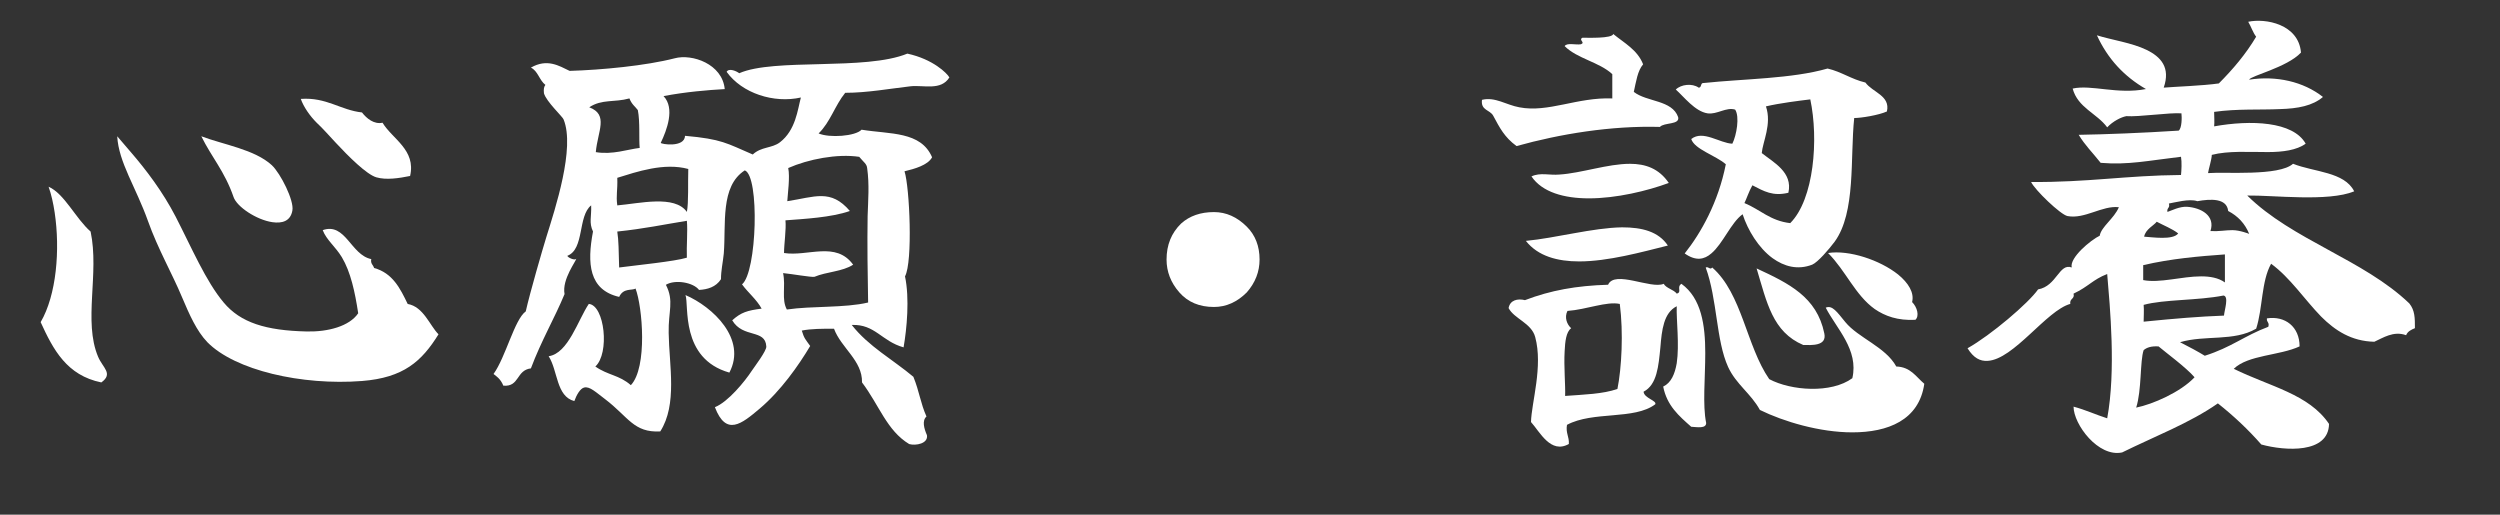
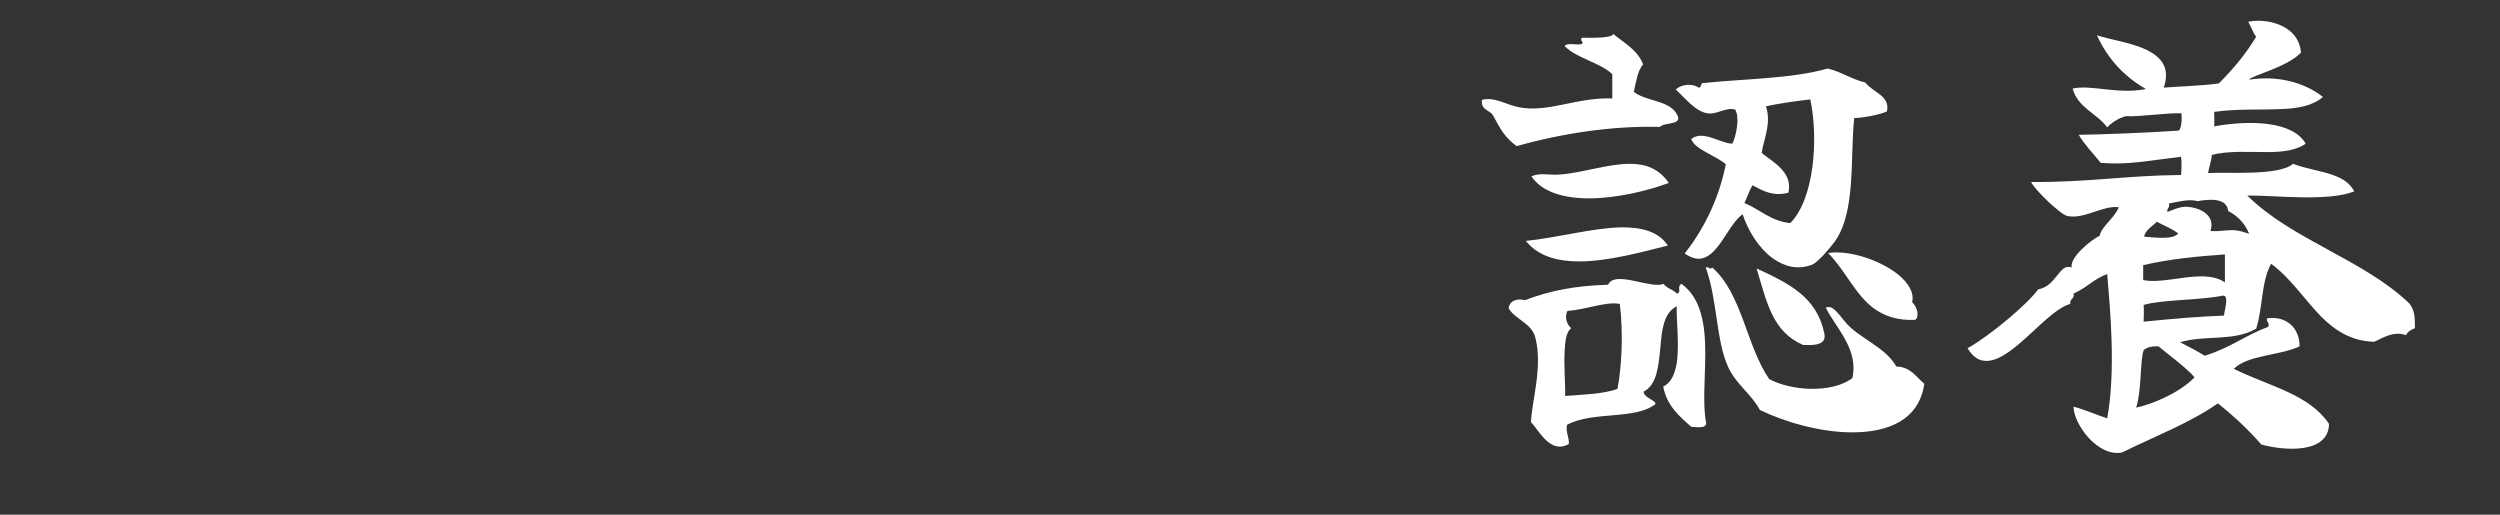
<svg xmlns="http://www.w3.org/2000/svg" version="1.1" id="圖層_1" x="0px" y="0px" width="96.378px" height="19.842px" viewBox="0 0 96.378 19.842" enable-background="new 0 0 96.378 19.842" xml:space="preserve">
  <rect x="0" y="0" width="96.378" height="19.842" fill="#333333" stroke="none" />
  <g>
-     <path fill="#FFFFFF" d="M1.567,12.419c0.611-1.044,0.756-2.791,0.54-4.231c-0.055-0.36-0.126-0.684-0.234-0.99   c0.612,0.27,1.044,1.225,1.62,1.729c0.343,1.621-0.288,3.457,0.288,4.825c0.181,0.433,0.595,0.648,0.126,0.991   C2.575,14.472,2.052,13.481,1.567,12.419z M13.955,14.688c-2.323,0.18-4.897-0.414-5.96-1.495c-0.414-0.432-0.685-1.044-0.99-1.764   c-0.36-0.864-0.919-1.837-1.297-2.899C5.24,7.215,4.574,6.261,4.519,5.253l0.54,0.63C5.618,6.531,6.266,7.377,6.77,8.35   c0.612,1.188,1.17,2.503,1.854,3.313c0.648,0.774,1.62,1.081,3.205,1.116c0.811,0.018,1.639-0.198,1.98-0.702   c-0.126-0.828-0.288-1.584-0.63-2.161c-0.252-0.414-0.595-0.666-0.738-1.044c0.882-0.306,1.08,0.955,1.872,1.117   c-0.036,0.18,0.072,0.216,0.108,0.342c0.72,0.198,1.008,0.792,1.296,1.387c0.612,0.108,0.847,0.828,1.188,1.17   C16.259,13.931,15.557,14.562,13.955,14.688z M10.498,8.565c-0.612-0.09-1.369-0.594-1.495-0.972   c-0.342-0.99-0.846-1.53-1.242-2.34c0.847,0.324,2.053,0.504,2.719,1.116c0.342,0.324,0.864,1.368,0.792,1.747   C11.2,8.53,10.875,8.62,10.498,8.565z M14.512,6.837c-0.378-0.108-1.08-0.81-1.566-1.332c-0.27-0.288-0.504-0.558-0.738-0.774   c-0.27-0.27-0.504-0.612-0.612-0.918c0.99-0.072,1.53,0.432,2.359,0.522c0.18,0.234,0.468,0.468,0.792,0.396   c0.378,0.63,1.296,1.044,1.063,2.053C15.376,6.873,14.89,6.945,14.512,6.837z" />
-     <path fill="#FFFFFF" d="M35.105,3.326c-0.792,0.09-1.675,0.252-2.521,0.252c-0.396,0.486-0.576,1.134-1.026,1.566   C31.972,5.325,32.98,5.253,33.214,5c1.099,0.18,2.286,0.054,2.719,1.063c-0.162,0.306-0.685,0.45-1.063,0.54   c0.198,0.612,0.324,3.493,0.019,4.051c0.18,0.846,0.071,2.017-0.055,2.737c-0.846-0.234-1.098-0.9-1.998-0.864   c0.647,0.828,1.584,1.333,2.376,1.999c0.234,0.576,0.271,1.008,0.505,1.53c-0.181,0.162-0.091,0.469,0.018,0.721   c0.054,0.324-0.432,0.414-0.685,0.342c-0.864-0.522-1.152-1.494-1.818-2.376c0.019-0.846-0.81-1.333-1.08-2.071   c-0.45,0-0.882,0-1.242,0.072c0.09,0.306,0.144,0.342,0.324,0.594c-0.45,0.756-1.135,1.729-1.945,2.413   c-0.702,0.594-1.296,1.08-1.729-0.054c0.505-0.198,1.152-0.99,1.423-1.404c0.108-0.162,0.576-0.774,0.559-0.937   c-0.036-0.684-0.9-0.306-1.314-1.008c0.342-0.306,0.576-0.378,1.134-0.45c-0.198-0.36-0.522-0.612-0.756-0.936   c0.576-0.468,0.684-4.177,0.107-4.394c-0.954,0.612-0.72,2.071-0.81,3.205c-0.036,0.36-0.108,0.648-0.108,0.99   c-0.198,0.306-0.522,0.396-0.846,0.414c-0.217-0.288-0.919-0.414-1.278-0.198c0.323,0.63,0.09,1.008,0.107,1.854   c0.019,1.26,0.342,2.755-0.324,3.799c-1.026,0.055-1.225-0.558-2.124-1.242c-0.36-0.27-0.595-0.504-0.811-0.45   c-0.145,0.036-0.288,0.27-0.378,0.522c-0.702-0.18-0.631-1.17-0.99-1.729c0.756-0.108,1.134-1.405,1.548-2.017   c0.612,0.054,0.811,1.908,0.252,2.413c0.486,0.342,0.919,0.324,1.369,0.72c0.647-0.684,0.45-3.025,0.18-3.727   c-0.126,0.09-0.468-0.036-0.63,0.324c-1.171-0.27-1.242-1.296-1.009-2.521c-0.162-0.342-0.054-0.558-0.071-1.008   c-0.522,0.414-0.253,1.692-0.919,1.945c0.019,0.072,0.307,0.198,0.343,0.108c0.018,0.072-0.559,0.792-0.45,1.368   c-0.379,0.918-0.9,1.801-1.297,2.863c-0.576,0.072-0.432,0.72-1.063,0.667c-0.107-0.27-0.288-0.378-0.378-0.45   c0.468-0.648,0.811-2.107,1.242-2.413c0.162-0.72,0.648-2.395,0.793-2.863c0.342-1.098,1.116-3.439,0.666-4.537   c-0.036-0.108-0.666-0.684-0.757-1.008c-0.018-0.162,0-0.252,0.055-0.324c-0.234-0.18-0.288-0.54-0.559-0.666   c0.63-0.36,1.08-0.072,1.494,0.126c1.225-0.036,2.936-0.198,4.052-0.486c0.666-0.18,1.836,0.216,1.927,1.188   c-0.648,0.036-1.513,0.108-2.359,0.27c0.45,0.468,0.126,1.314-0.107,1.801c0,0.054,0.918,0.198,0.936-0.27   c1.423,0.126,1.603,0.288,2.611,0.72c0.324-0.306,0.738-0.234,1.044-0.468c0.612-0.468,0.685-1.26,0.811-1.729   c-1.044,0.234-2.269-0.162-2.863-0.99c0.091-0.162,0.396-0.018,0.486,0.054c1.351-0.594,4.861-0.09,6.482-0.756   c0.99,0.216,1.53,0.756,1.62,0.918C36.275,3.506,35.609,3.272,35.105,3.326z M24.589,4.244c-0.107-0.144-0.233-0.216-0.324-0.45   c-0.576,0.162-1.062,0.018-1.548,0.342c0.756,0.288,0.324,0.918,0.252,1.729c0.648,0.108,1.225-0.108,1.692-0.162   C24.625,5.361,24.679,4.694,24.589,4.244z M23.797,6.855c0.018,0.486-0.054,0.667,0,1.063c0.847-0.072,2.215-0.414,2.683,0.252   c0.072-0.378,0.036-1.098,0.054-1.656C25.598,6.261,24.553,6.621,23.797,6.855z M26.48,8.512c-0.9,0.144-1.639,0.306-2.683,0.414   c0.054,0.342,0.054,0.756,0.072,1.386c0.684-0.09,2.143-0.234,2.61-0.378C26.462,9.484,26.516,8.908,26.48,8.512z M26.426,11.375   c1.044,0.45,2.377,1.692,1.692,2.989C26.21,13.823,26.57,11.752,26.426,11.375z M33.448,8.332c0.019-0.612,0.072-1.207-0.018-1.854   c-0.018-0.162-0.126-0.216-0.306-0.432c-0.847-0.126-1.963,0.09-2.737,0.432c0.072,0.342-0.018,0.99-0.036,1.278   c1.063-0.162,1.675-0.486,2.413,0.378C32.043,8.386,31,8.439,30.28,8.494c0.035,0.342-0.055,0.918-0.055,1.26   c0.918,0.144,1.999-0.468,2.665,0.45c-0.414,0.27-1.026,0.27-1.494,0.468c-0.145,0.018-0.847-0.108-1.207-0.144   c0.108,0.522-0.071,1.008,0.145,1.404c0.972-0.144,2.232-0.054,3.133-0.27C33.448,10.6,33.43,9.394,33.448,8.332z" />
-     <path fill="#FFFFFF" d="M46.8,8.176c0.469,0,0.891,0.188,1.266,0.563c0.328,0.328,0.492,0.75,0.492,1.266   c0,0.469-0.164,0.891-0.492,1.266c-0.375,0.375-0.797,0.563-1.266,0.563c-0.563,0-1.008-0.188-1.336-0.563   s-0.492-0.797-0.492-1.266c0-0.563,0.188-1.025,0.563-1.389C45.863,8.322,46.285,8.176,46.8,8.176z" />
    <path fill="#FFFFFF" d="M63.992,4.893c-1.872-0.054-3.853,0.27-5.527,0.738c-0.468-0.342-0.648-0.702-0.9-1.17   c-0.126-0.234-0.486-0.198-0.433-0.612c0.505-0.126,0.937,0.198,1.441,0.288c1.116,0.216,2.232-0.396,3.583-0.342V2.858   c-0.505-0.468-1.351-0.594-1.837-1.08c0.09-0.144,0.432-0.036,0.63-0.072c0.181-0.072-0.107-0.162,0.055-0.252   c0.197,0,1.152,0.036,1.188-0.144c0.415,0.342,0.937,0.612,1.152,1.17c-0.216,0.252-0.27,0.666-0.359,1.062   c0.504,0.396,1.477,0.306,1.71,0.973C64.766,4.82,64.154,4.712,63.992,4.893z M65.198,16.452c-0.468-0.414-0.936-0.811-1.08-1.549   c0.307-0.144,0.45-0.486,0.522-0.9c0.108-0.72-0.019-1.657,0-2.197c-0.504,0.252-0.576,0.918-0.63,1.584   c-0.072,0.72-0.126,1.44-0.648,1.71c0.018,0.252,0.522,0.342,0.45,0.486c-0.811,0.612-2.395,0.252-3.403,0.792   c-0.054,0.324,0.09,0.45,0.072,0.738c-0.702,0.396-1.116-0.468-1.459-0.846c0.019-0.756,0.469-2.143,0.162-3.277   c-0.144-0.54-0.81-0.702-1.026-1.116c0.055-0.306,0.343-0.378,0.631-0.306c0.99-0.378,1.98-0.558,3.205-0.594   c0.252-0.576,1.656,0.18,2.143-0.036c0.107,0.18,0.378,0.216,0.504,0.378c0.216-0.054-0.019-0.252,0.18-0.378   c0.774,0.558,0.919,1.603,0.919,2.665c0,0.99-0.108,1.999,0.035,2.701C65.774,16.524,65.451,16.47,65.198,16.452z M60.877,10.078   c-0.829,0-1.585-0.198-2.053-0.792c1.152-0.108,2.574-0.504,3.709-0.522c0.774,0,1.404,0.162,1.765,0.702   C63.29,9.718,61.994,10.078,60.877,10.078z M61.255,7.647c-0.954,0-1.801-0.234-2.215-0.846c0.342-0.162,0.685-0.036,1.08-0.072   c0.847-0.054,1.854-0.414,2.719-0.414c0.595,0,1.116,0.18,1.495,0.738C63.505,7.359,62.317,7.647,61.255,7.647z M60.427,11.987   c-0.126,0.252-0.019,0.522,0.144,0.666c-0.198,0.144-0.234,0.522-0.252,0.882c-0.036,0.594,0.036,1.333,0.018,1.729   c0.721-0.054,1.459-0.072,2.017-0.27c0.162-0.81,0.234-2.161,0.091-3.277C61.939,11.608,61.165,11.933,60.427,11.987z M71.482,4.55   c-0.162,1.531,0.072,3.637-0.756,4.771c-0.216,0.288-0.648,0.792-0.864,0.882c-0.559,0.216-1.08,0.072-1.53-0.252   c-0.54-0.396-0.955-1.081-1.152-1.692c-0.45,0.324-0.757,1.134-1.207,1.512c-0.27,0.234-0.594,0.306-1.026,0   c0.631-0.792,1.297-1.98,1.585-3.439c-0.396-0.342-1.206-0.576-1.333-0.972c0.45-0.36,1.099,0.162,1.585,0.18   c0.162-0.324,0.288-1.044,0.108-1.314c-0.343-0.108-0.702,0.198-1.063,0.144c-0.486-0.072-0.918-0.648-1.225-0.918   c0.198-0.198,0.63-0.252,0.883-0.072c0.126,0,0.054-0.198,0.197-0.18c1.531-0.162,3.403-0.162,4.771-0.558   c0.54,0.126,0.919,0.414,1.459,0.54c0.27,0.378,0.972,0.504,0.828,1.116C72.418,4.442,71.752,4.55,71.482,4.55z M71.41,16.668   c-1.26,0-2.646-0.414-3.564-0.864c-0.343-0.63-0.919-0.99-1.225-1.656c-0.468-1.026-0.414-2.611-0.864-3.835   c0.108-0.054,0.162,0.108,0.252,0c1.152,1.008,1.314,3.025,2.197,4.303c0.846,0.45,2.395,0.559,3.204-0.036   c0.253-1.099-0.611-1.909-1.026-2.719c0.253-0.108,0.433,0.162,0.757,0.558c0.504,0.612,1.548,0.954,1.963,1.71   c0.558,0.018,0.756,0.396,1.08,0.666C73.985,16.2,72.779,16.668,71.41,16.668z M68.079,4.101c0.234,0.684-0.126,1.368-0.161,1.8   c0.45,0.36,1.206,0.738,1.026,1.53c-0.595,0.144-0.937-0.054-1.387-0.288c-0.126,0.216-0.234,0.541-0.307,0.685   c0.612,0.252,0.99,0.684,1.765,0.774c0.919-0.918,1.099-3.241,0.774-4.771C69.358,3.884,68.62,3.974,68.079,4.101z M69.52,13.301   c-1.188-0.504-1.405-1.639-1.801-2.953c1.242,0.576,2.322,1.098,2.61,2.503C70.438,13.355,69.826,13.301,69.52,13.301z    M72.274,11.915c-0.756-0.54-1.116-1.476-1.8-2.161c0.81-0.126,1.998,0.27,2.7,0.828c0.396,0.324,0.631,0.703,0.54,1.063   c0.198,0.198,0.288,0.54,0.126,0.684C73.157,12.365,72.67,12.185,72.274,11.915z" />
    <path fill="#FFFFFF" d="M92.759,12.923c-0.486-0.18-0.9,0.108-1.225,0.252c-0.882-0.018-1.513-0.432-2.053-0.972   c-0.647-0.666-1.188-1.494-1.927-2.035c-0.378,0.667-0.323,1.729-0.576,2.503c-0.863,0.504-1.962,0.234-2.935,0.522   c0.324,0.162,0.721,0.378,0.954,0.522c1.026-0.324,1.531-0.774,2.449-1.117c0.054-0.18-0.072-0.162-0.054-0.324   c0.702-0.108,1.26,0.324,1.26,1.08c-0.774,0.36-1.98,0.324-2.538,0.864c1.386,0.684,2.898,0.972,3.673,2.125   c-0.019,1.152-1.692,1.045-2.611,0.793c-0.504-0.576-1.062-1.099-1.674-1.585c-1.081,0.756-2.449,1.278-3.691,1.891   c-0.918,0.198-1.873-1.081-1.873-1.765c0.469,0.126,0.847,0.306,1.297,0.45c0.342-1.836,0.108-4.285,0-5.563   c-0.559,0.216-0.721,0.486-1.297,0.756c0.055,0.216-0.161,0.18-0.126,0.396c-0.918,0.252-2.179,2.143-3.187,2.196   c-0.288,0.018-0.54-0.108-0.774-0.486c0.9-0.504,2.358-1.747,2.719-2.269c0.721-0.126,0.811-1.026,1.297-0.846   c-0.09-0.378,0.738-1.062,1.08-1.224c0.054-0.342,0.559-0.666,0.738-1.099c-0.648-0.072-1.314,0.468-1.98,0.342   c-0.271-0.054-1.261-1.008-1.404-1.314c2.196,0.018,3.654-0.252,5.779-0.27c0.018-0.162,0.036-0.504,0-0.702   c-1.242,0.144-2.034,0.324-3.097,0.234c-0.343-0.432-0.595-0.666-0.847-1.08c1.045-0.018,2.467-0.072,3.854-0.162   c0.126-0.09,0.126-0.522,0.107-0.666c-0.449-0.036-1.656,0.144-2.124,0.108c-0.198,0.036-0.522,0.198-0.738,0.432   c-0.396-0.54-1.135-0.756-1.332-1.495c0.72-0.162,1.729,0.234,2.826,0.018c-0.846-0.486-1.477-1.17-1.891-2.071   c0.576,0.18,1.351,0.288,1.909,0.559c0.558,0.27,0.936,0.684,0.666,1.458c0.414-0.036,1.494-0.072,2.125-0.162   c0.54-0.541,1.044-1.134,1.439-1.801c-0.126-0.162-0.197-0.396-0.306-0.576c0.666-0.144,1.944,0.09,2.034,1.188   c-0.54,0.576-1.962,0.9-1.998,1.044c1.044-0.162,2.089,0.072,2.845,0.666c-0.396,0.342-0.973,0.45-1.656,0.468   c-0.757,0.036-1.656-0.018-2.539,0.108c0,0.18,0.019,0.396,0,0.558c1.404-0.252,3.043-0.198,3.529,0.667   c-0.342,0.252-0.883,0.324-1.459,0.324c-0.737,0-1.53-0.054-2.16,0.108c0,0.162-0.126,0.559-0.145,0.703   c0.648-0.054,2.737,0.126,3.277-0.36c0.811,0.324,1.98,0.306,2.358,1.063c-1.008,0.414-3.133,0.144-4.123,0.162   c1.729,1.71,4.483,2.466,6.248,4.159c0.216,0.27,0.216,0.558,0.216,0.954C92.958,12.707,92.813,12.779,92.759,12.923z    M83.216,13.355c-0.271-0.018-0.45,0.036-0.576,0.144c-0.144,0.414-0.072,1.549-0.288,2.215c0.63-0.126,1.711-0.594,2.251-1.17   C84.279,14.166,83.468,13.571,83.216,13.355z M85.773,9.808c-1.008,0.072-2.07,0.162-3.15,0.414v0.576   c0.63,0.126,1.494-0.144,2.232-0.144c0.342,0,0.666,0.054,0.918,0.234V9.808z M85.719,11.393c-1.009,0.198-2.287,0.144-3.079,0.36   c0.019,0.198,0,0.486,0,0.648c1.261-0.126,2.143-0.198,3.097-0.234C85.755,11.951,85.935,11.429,85.719,11.393z M83.144,8.548   c-0.107,0.144-0.432,0.288-0.485,0.576c0.306,0.018,1.116,0.144,1.313-0.126C83.739,8.818,83.415,8.692,83.144,8.548z    M85.899,8.134c-0.054-0.504-0.684-0.468-1.188-0.378c-0.306-0.108-0.882,0.054-1.098,0.09c0.054,0.18-0.091,0.162-0.055,0.324   c0.162-0.054,0.469-0.216,0.757-0.198c0.54,0.036,1.098,0.342,0.9,0.936c0.342,0.018,0.576-0.036,0.846-0.036   c0.288,0,0.648,0.144,0.648,0.144C86.547,8.62,86.277,8.332,85.899,8.134z" />
  </g>
</svg>